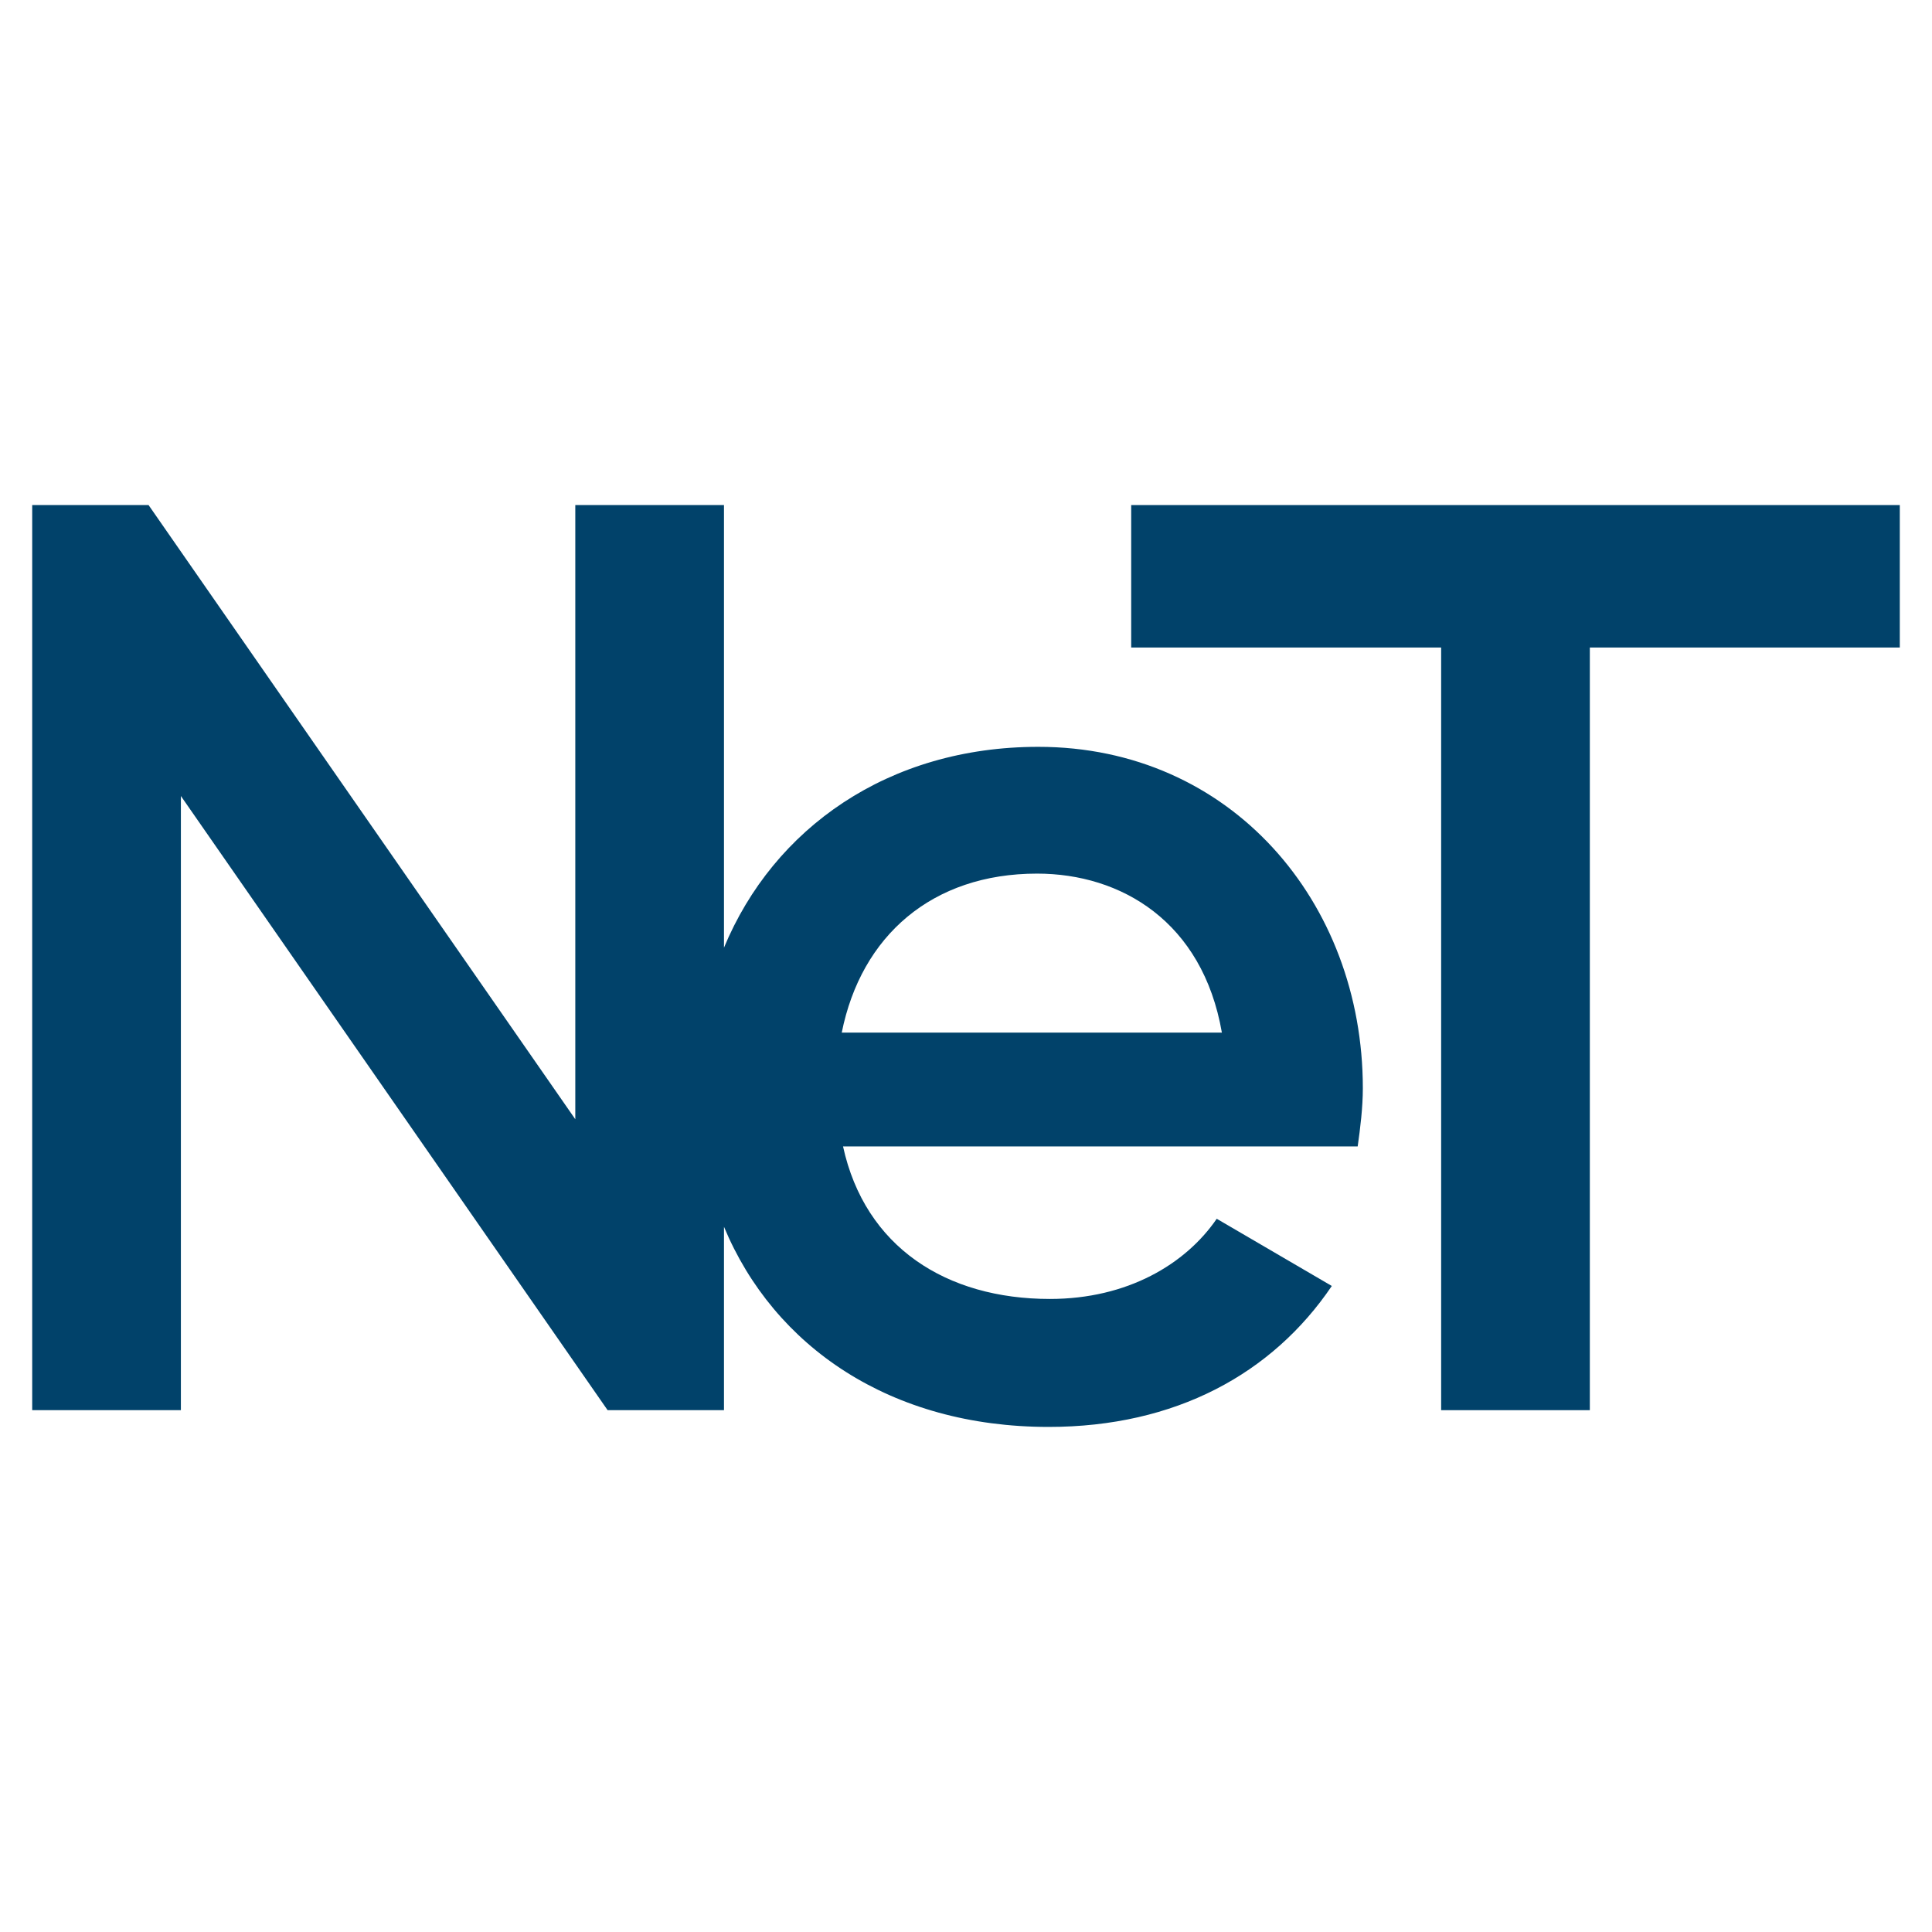
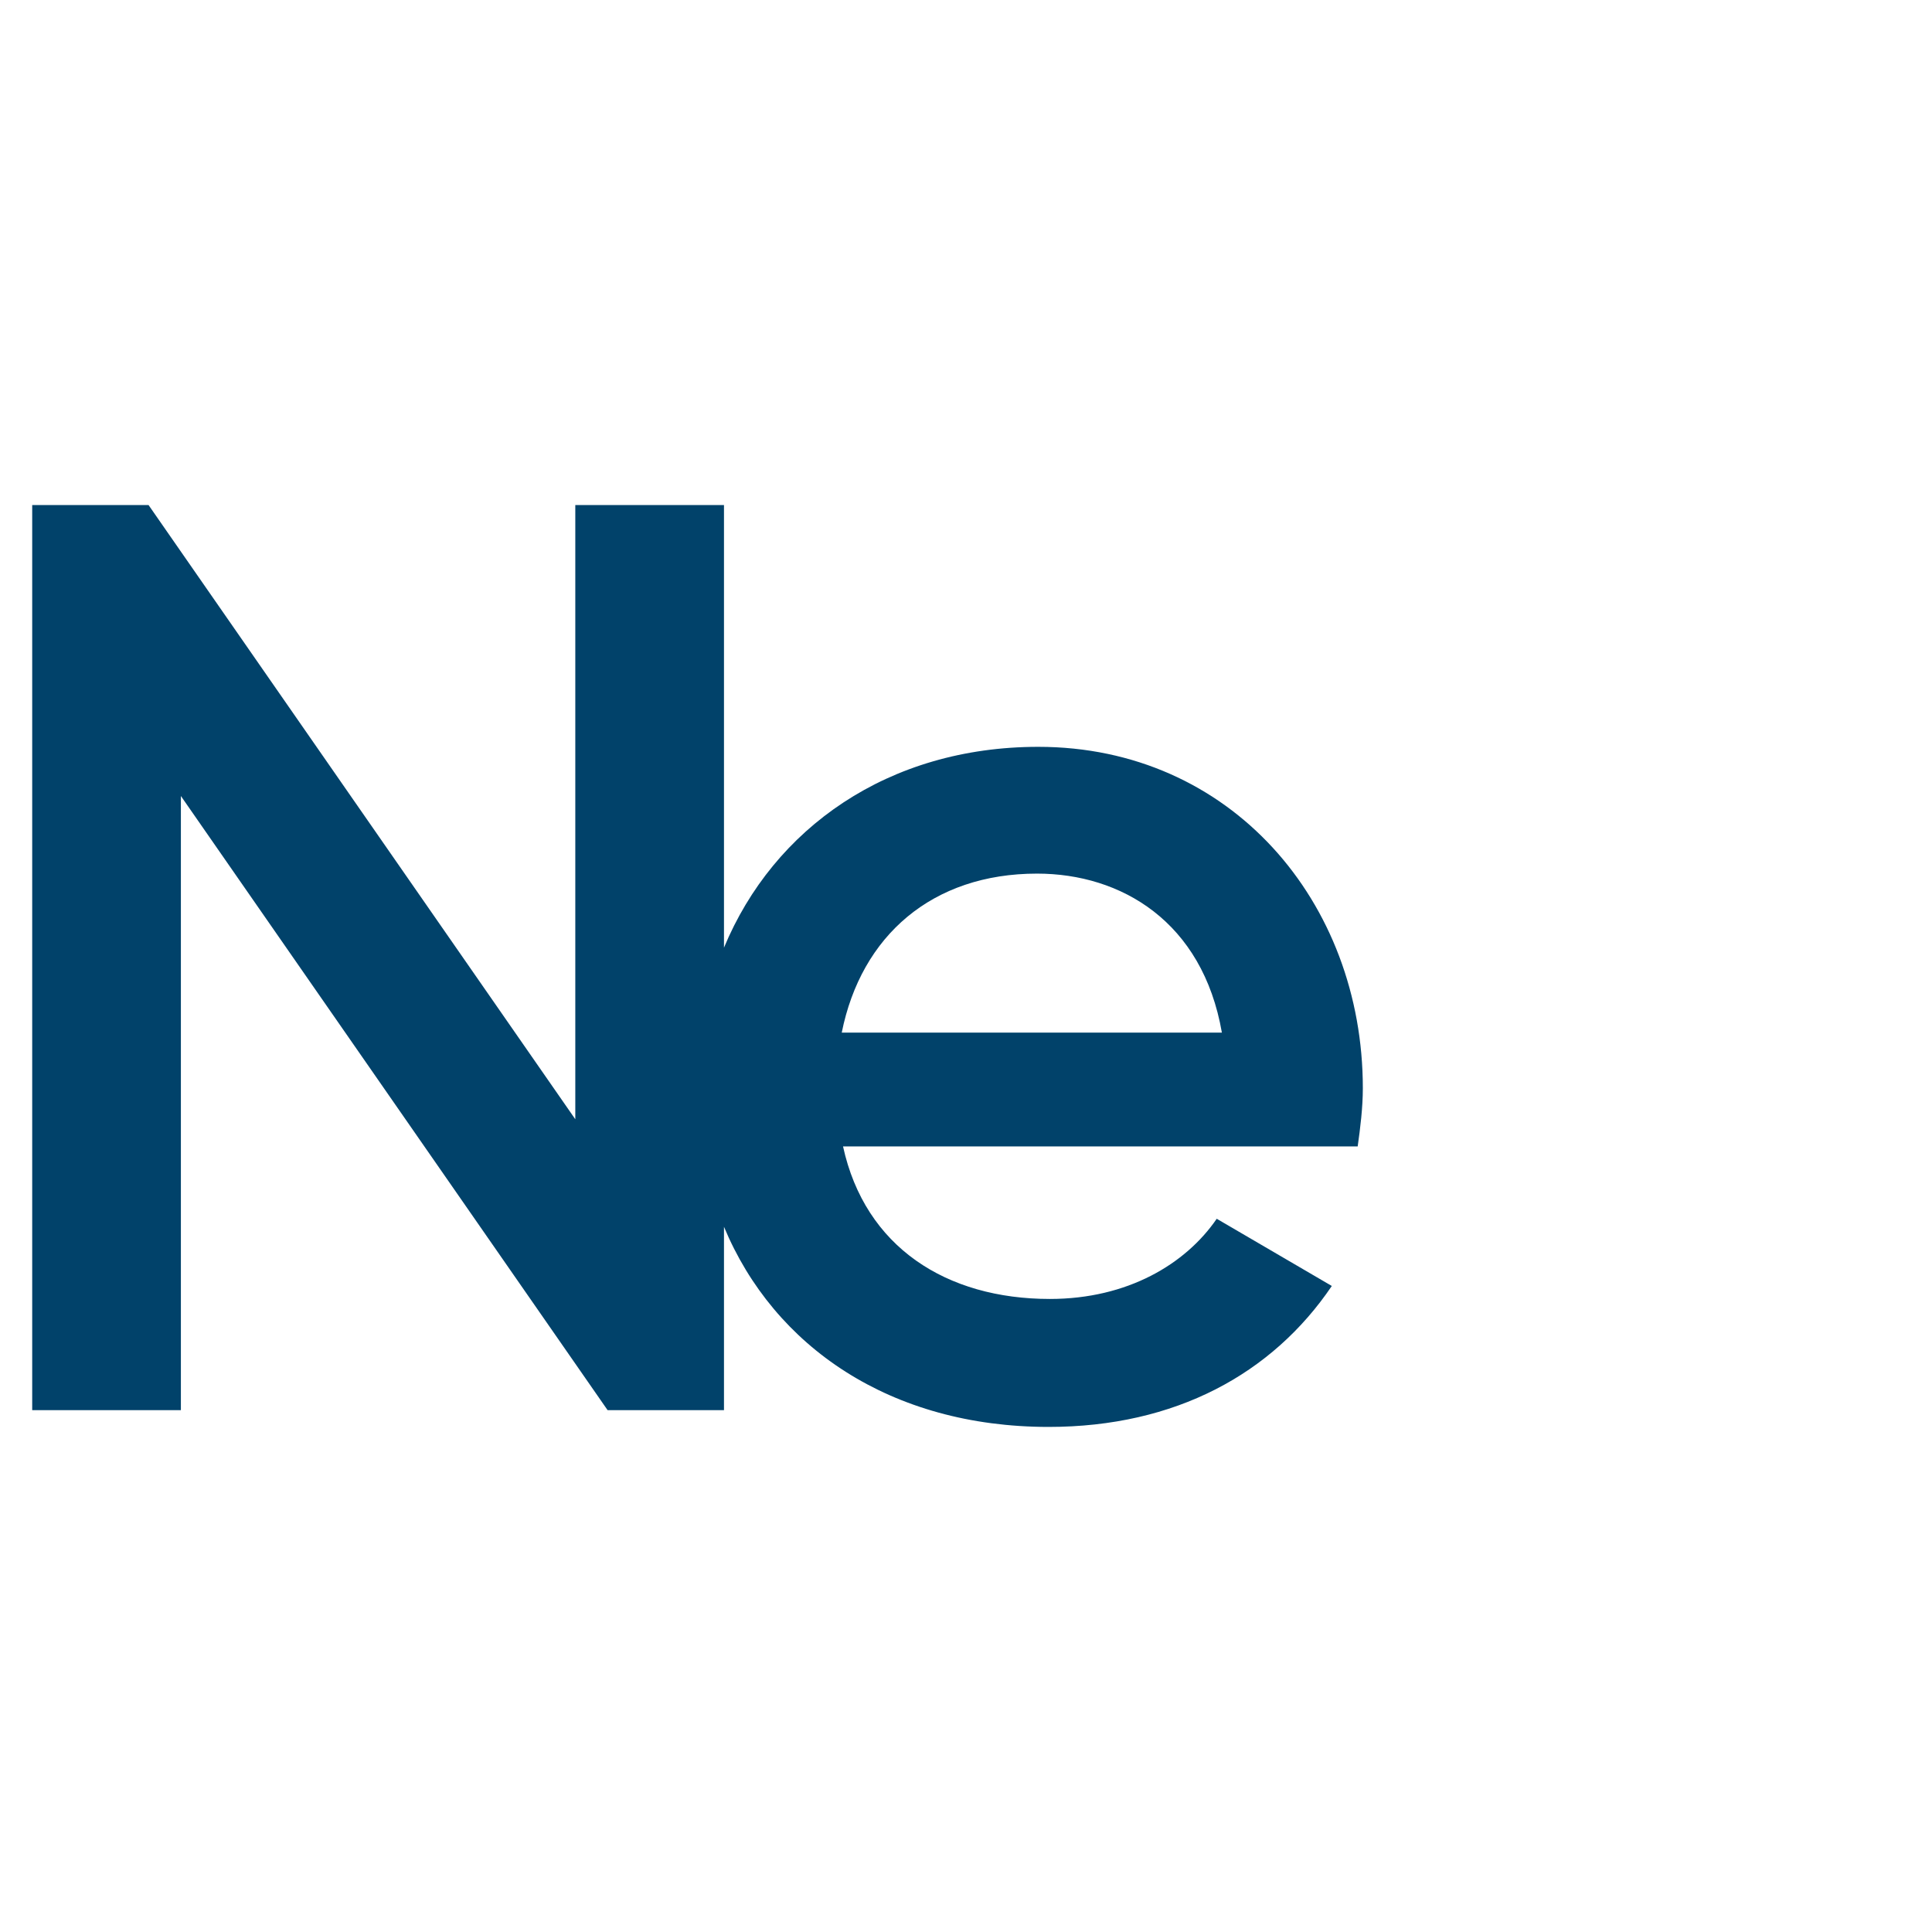
<svg xmlns="http://www.w3.org/2000/svg" version="1.1" viewBox="0 0 300 300">
  <g>
    <g id="Layer_1">
      <g>
        <path d="M161.228,115.968c-23.288,0-41.096,12.621-48.808,31.184v-68.725h-23.088v95.369L23.07,78.427H5v140.544h23.088v-95.369l66.262,95.369h18.07v-28.475c7.773,18.655,25.905,31.076,50.409,31.076,19.671,0,34.74-8.235,43.975-21.887l-17.87-10.436c-4.818,7.034-13.853,12.452-25.905,12.452-16.069,0-28.706-8.035-32.123-23.688h79.915c.4-2.817.8-6.018.8-9.035,0-28.906-20.487-53.01-50.393-53.01ZM130.706,160.343c3.017-15.053,14.053-24.689,30.322-24.689,13.052,0,25.705,7.434,28.706,24.689h-59.028Z" style="fill: #01426a;" />
-         <polygon points="295 78.427 246.869 78.427 223.781 78.427 175.651 78.427 175.651 100.546 223.781 100.546 223.781 218.971 246.869 218.971 246.869 100.546 295 100.546 295 78.427" style="fill: #01426a;" />
      </g>
    </g>
  </g>
</svg>